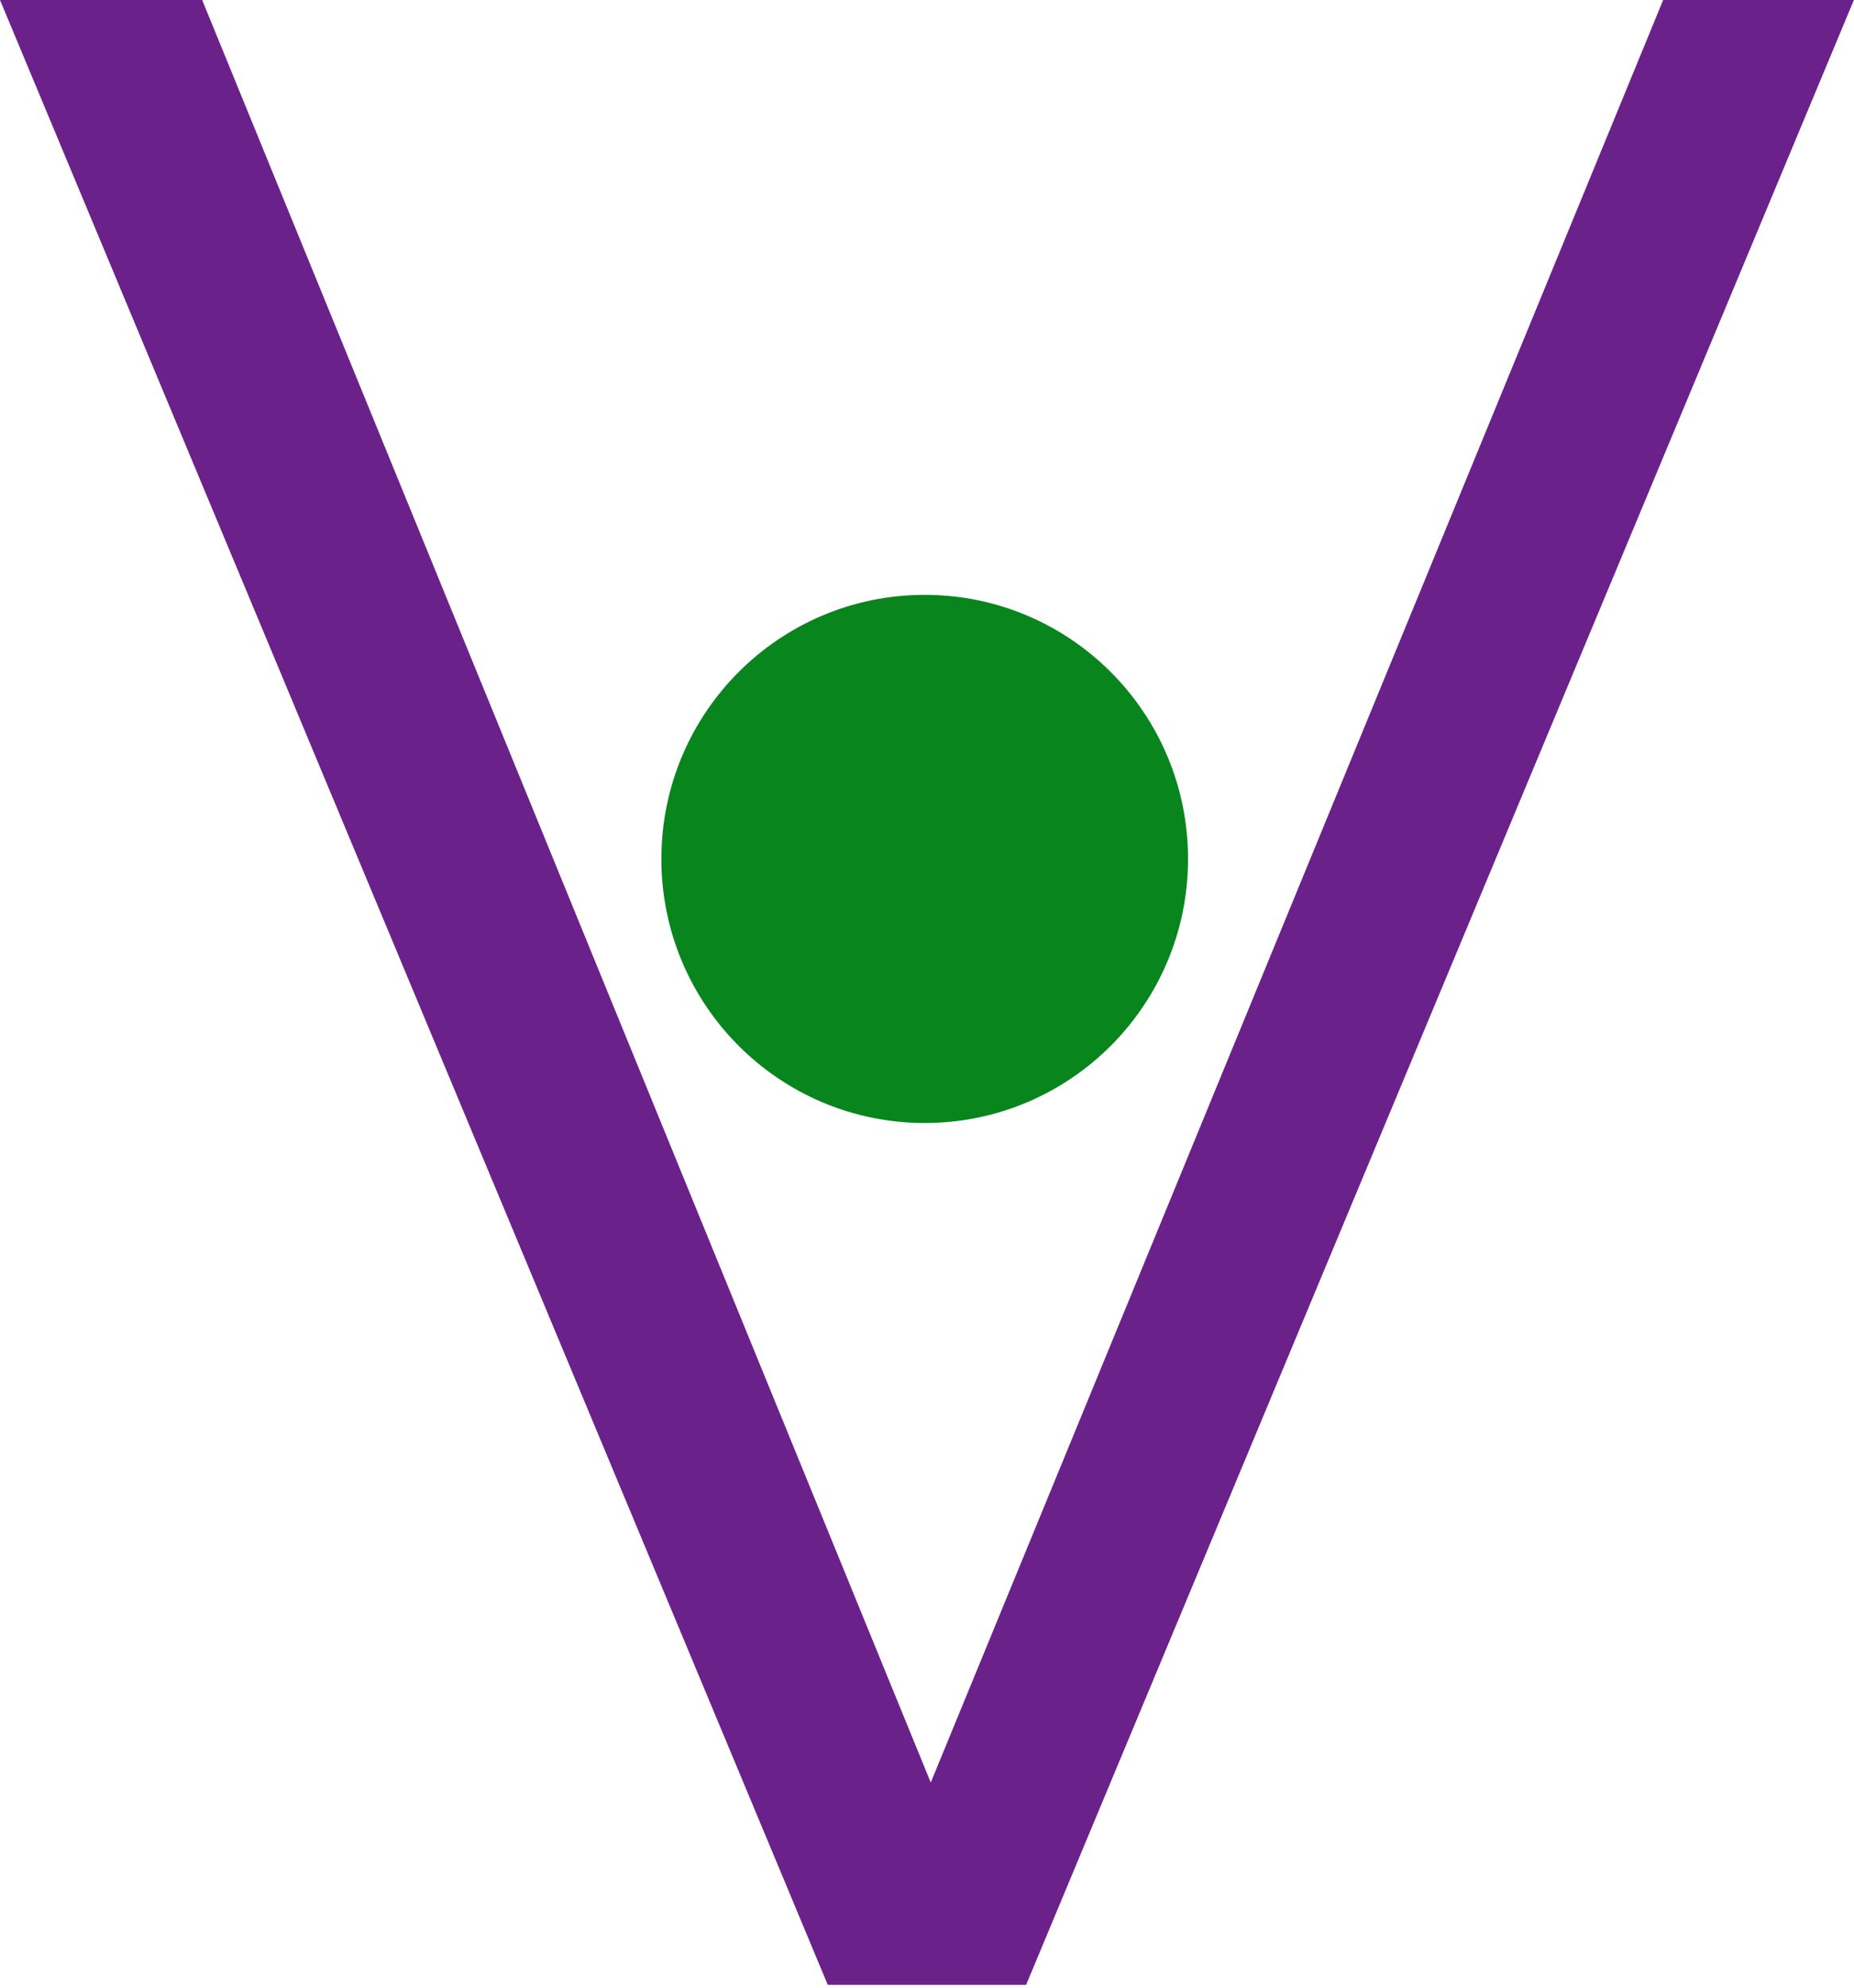
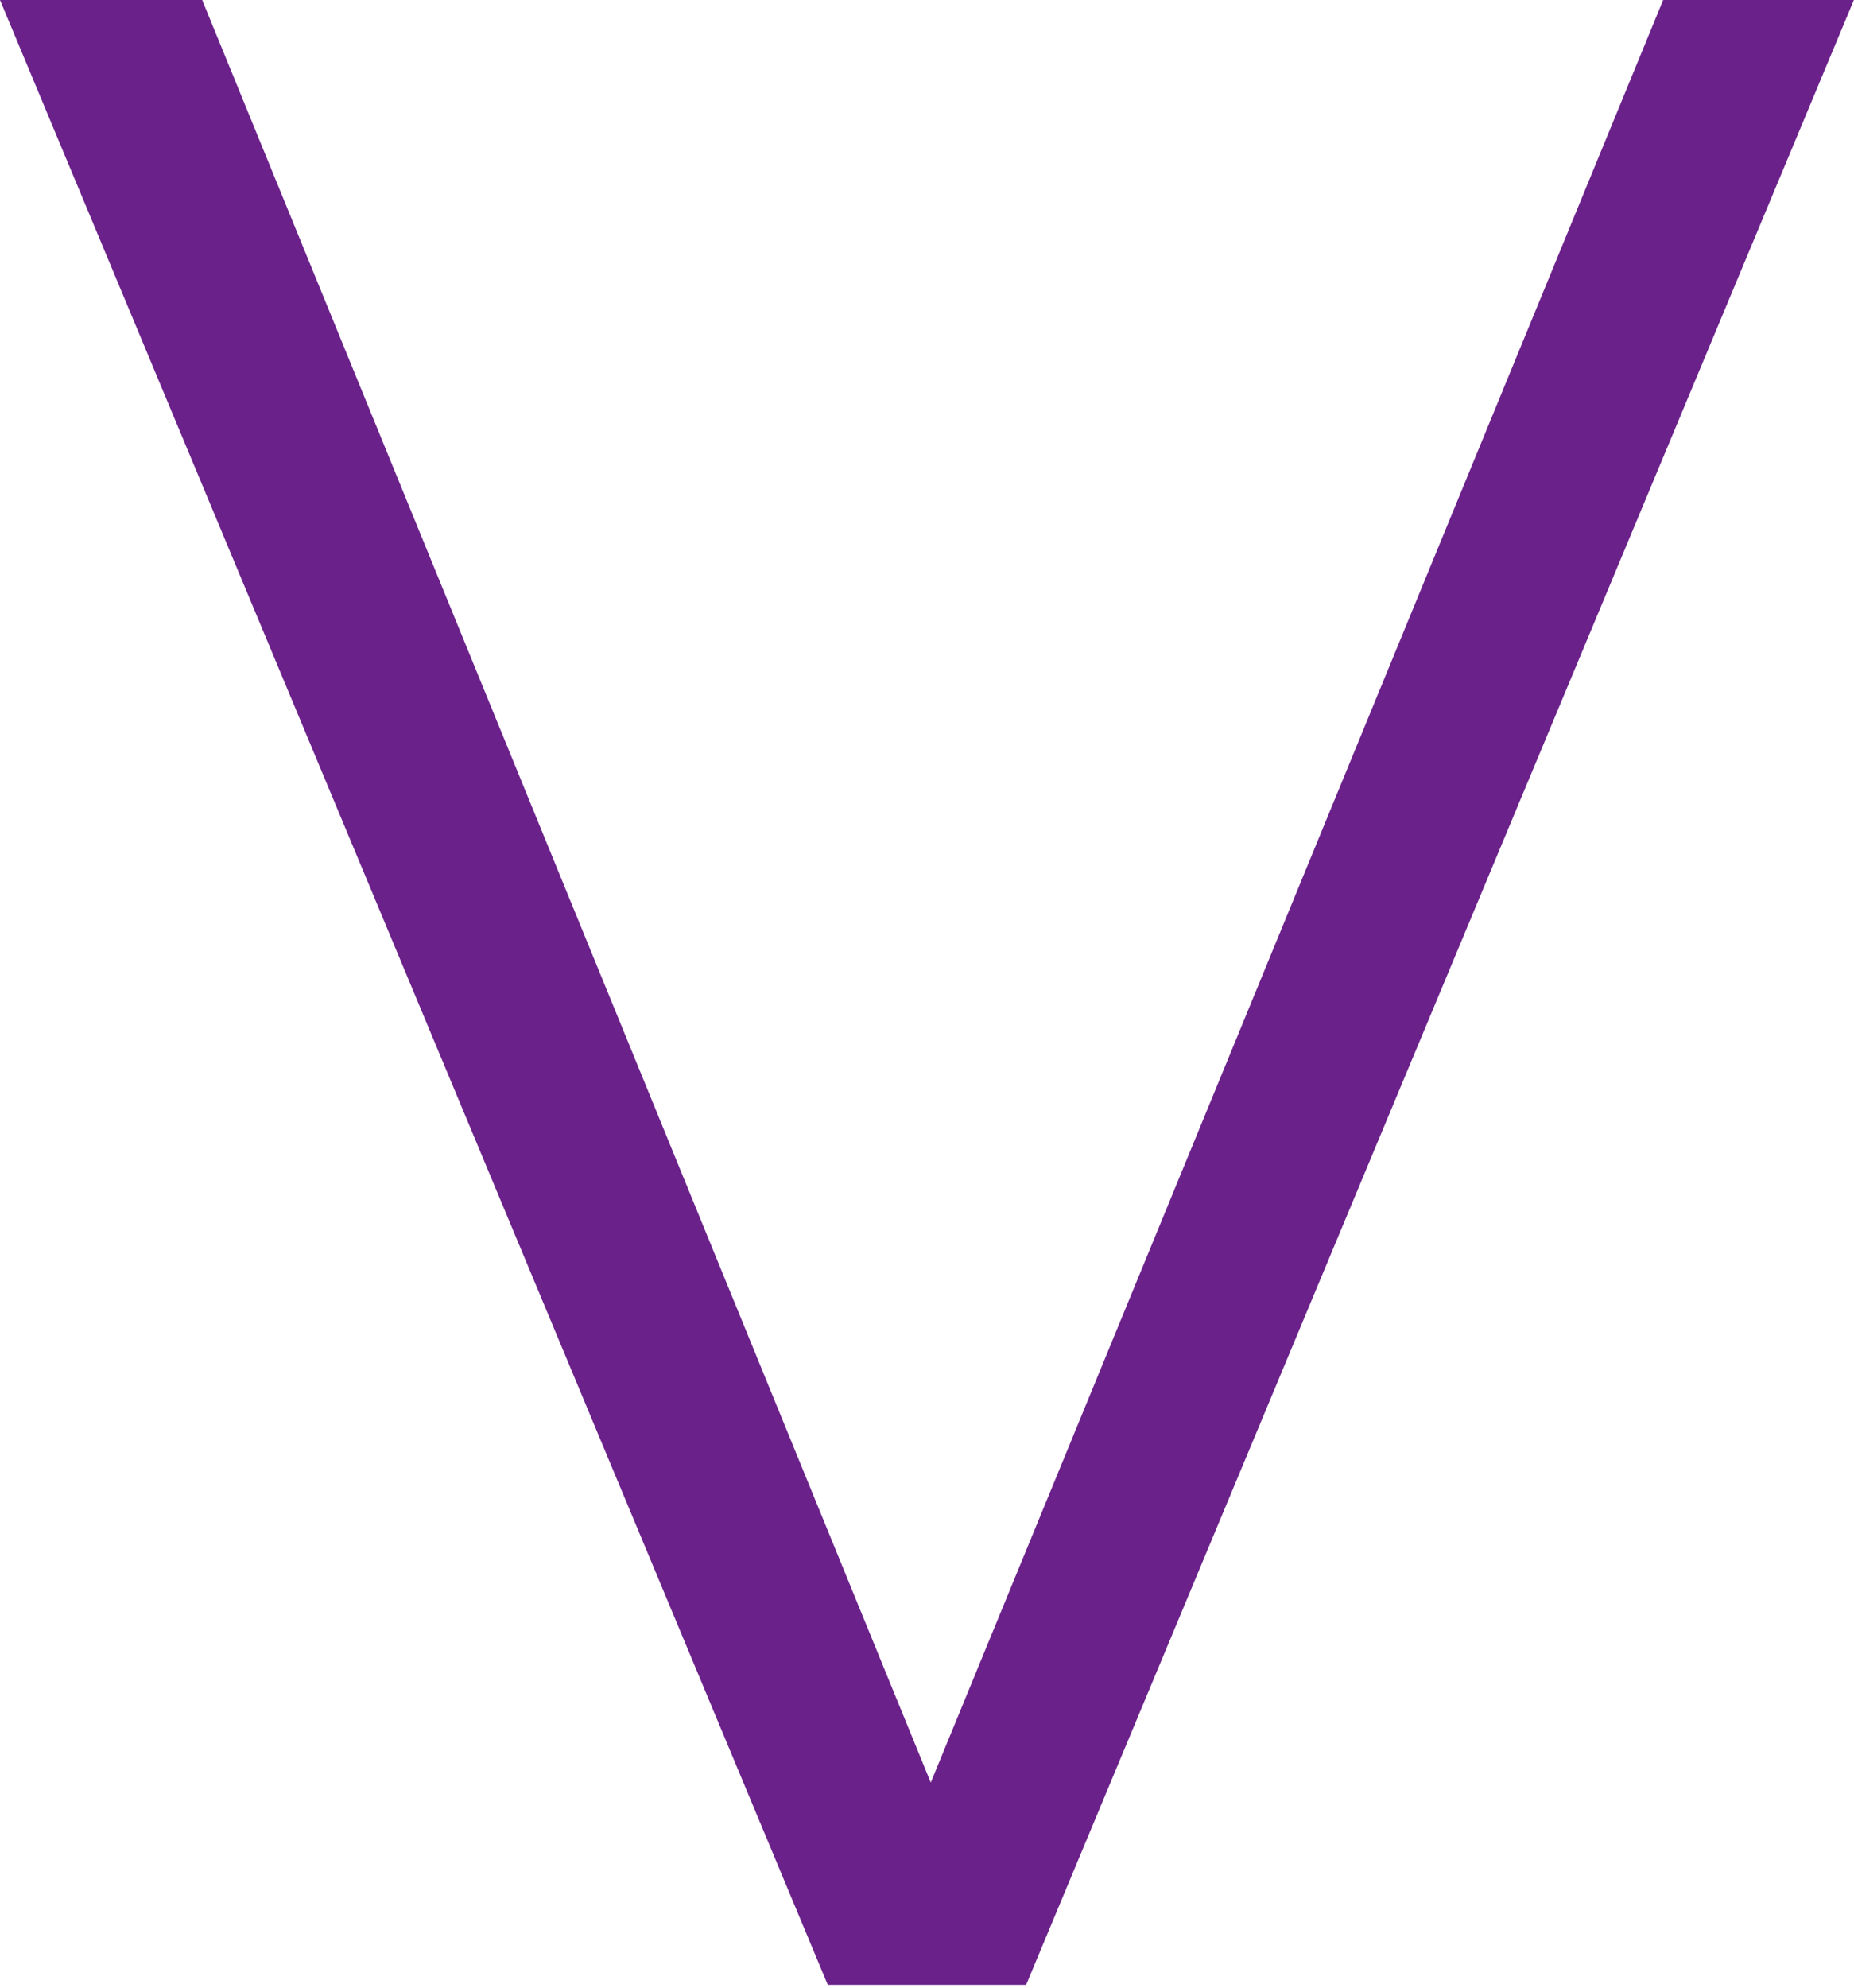
<svg xmlns="http://www.w3.org/2000/svg" width="100%" height="100%" viewBox="0 0 237 254" version="1.1" xml:space="preserve" style="fill-rule:evenodd;clip-rule:evenodd;stroke-linejoin:round;stroke-miterlimit:2;">
  <g transform="matrix(1,0,0,1,-313.146,-335.054)">
    <g transform="matrix(487.625,0,0,487.625,302.906,588.619)">
      <path d="M0.238,0L0.021,-0.52L0.074,-0.52L0.265,-0.053L0.457,-0.52L0.507,-0.52L0.29,0L0.238,0Z" style="fill:rgb(107,33,138);fill-rule:nonzero;" />
    </g>
    <g transform="matrix(0.307,0,0,0.288,-189.238,-1322.84)">
-       <ellipse cx="2021.47" cy="6137.58" rx="109.651" ry="117.135" style="fill:rgb(8,133,29);" />
-     </g>
+       </g>
  </g>
</svg>